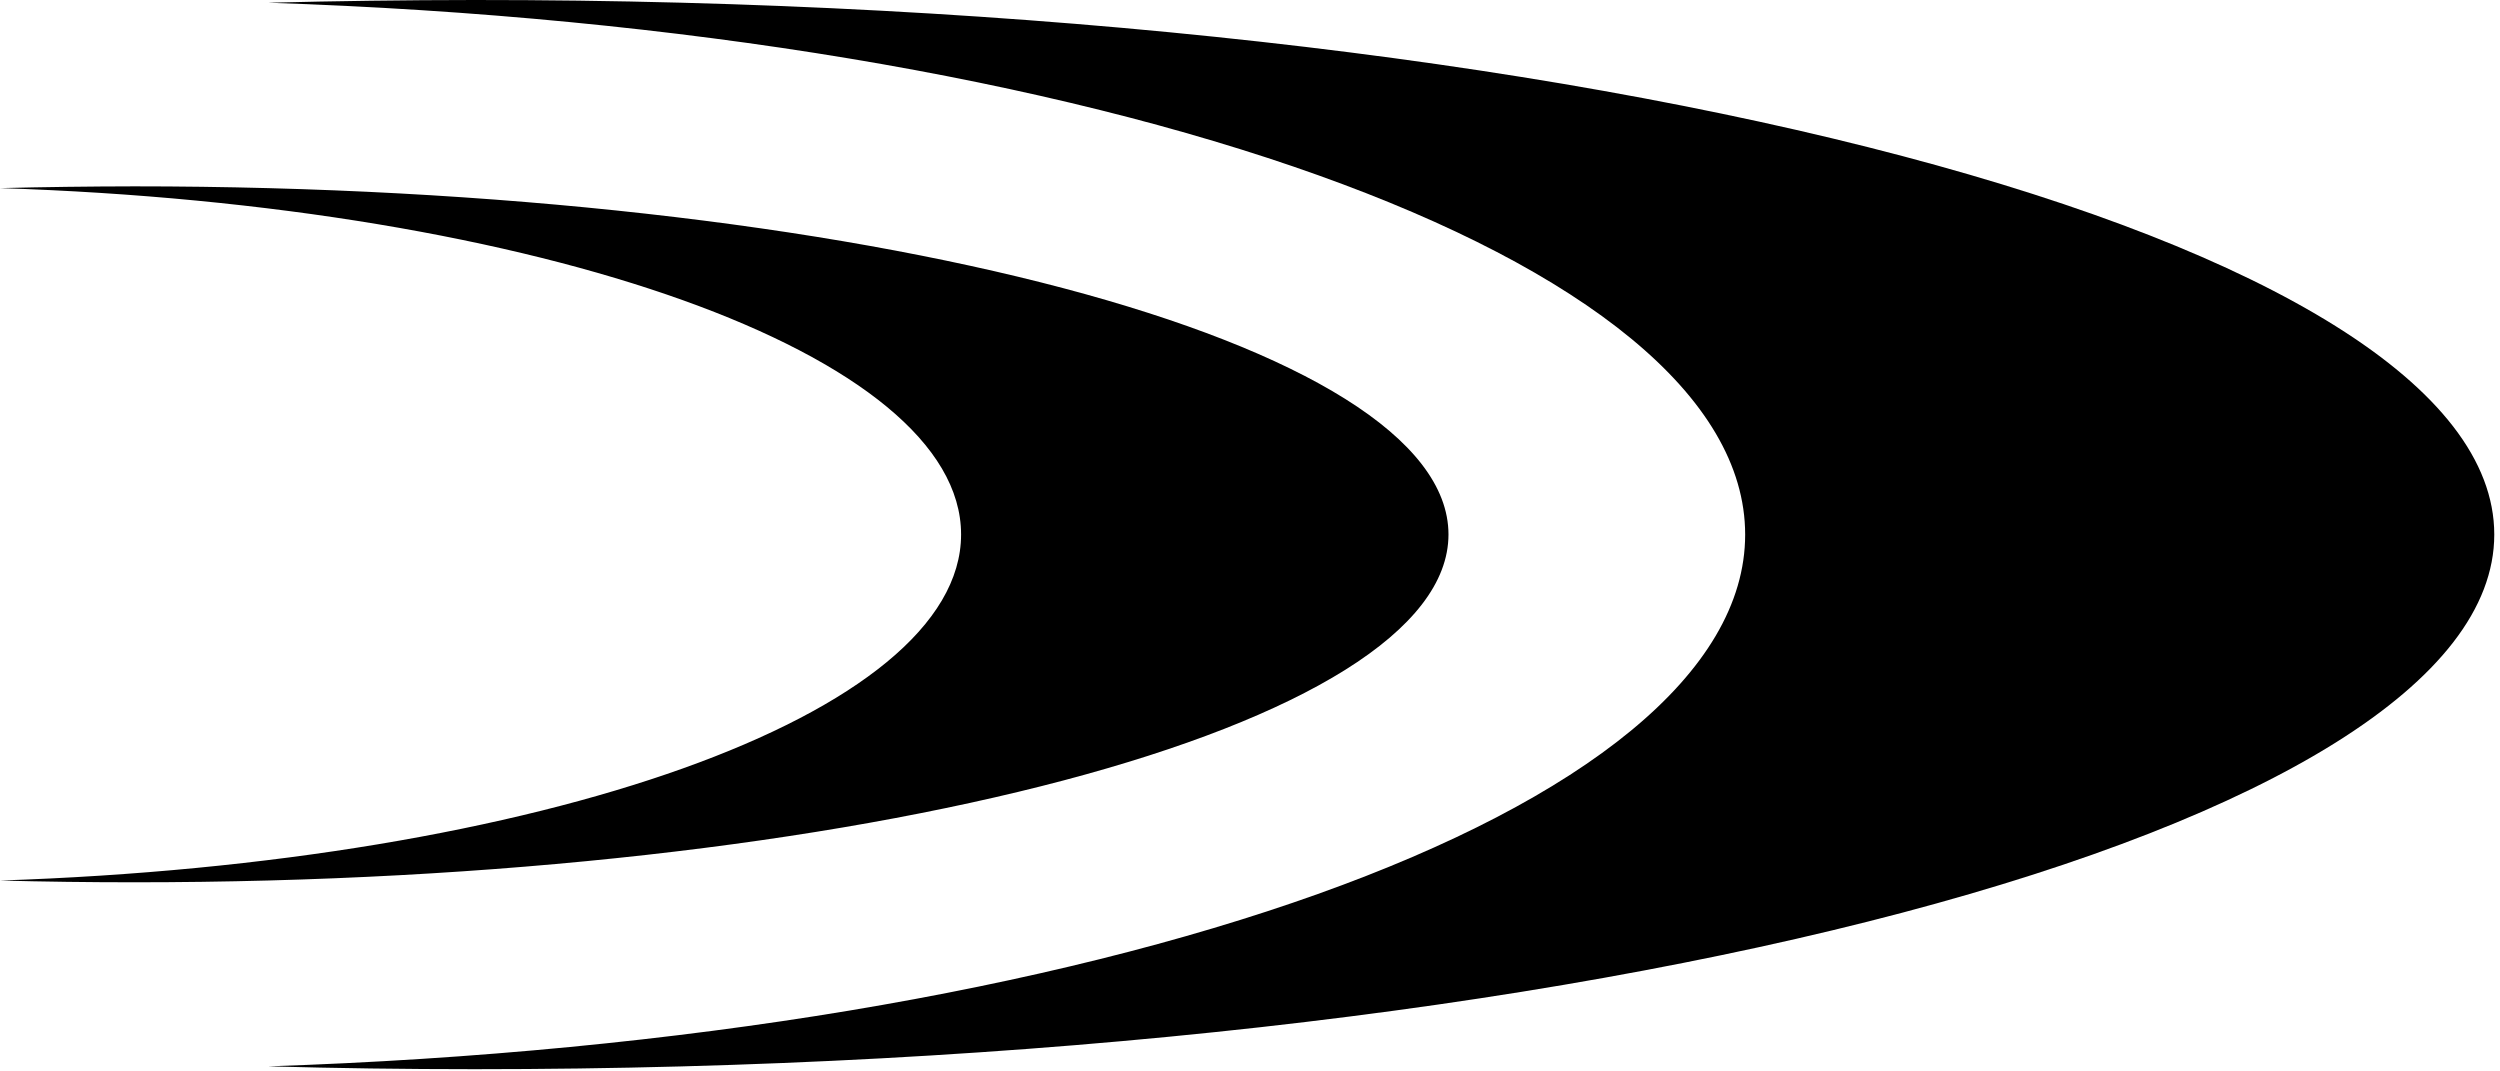
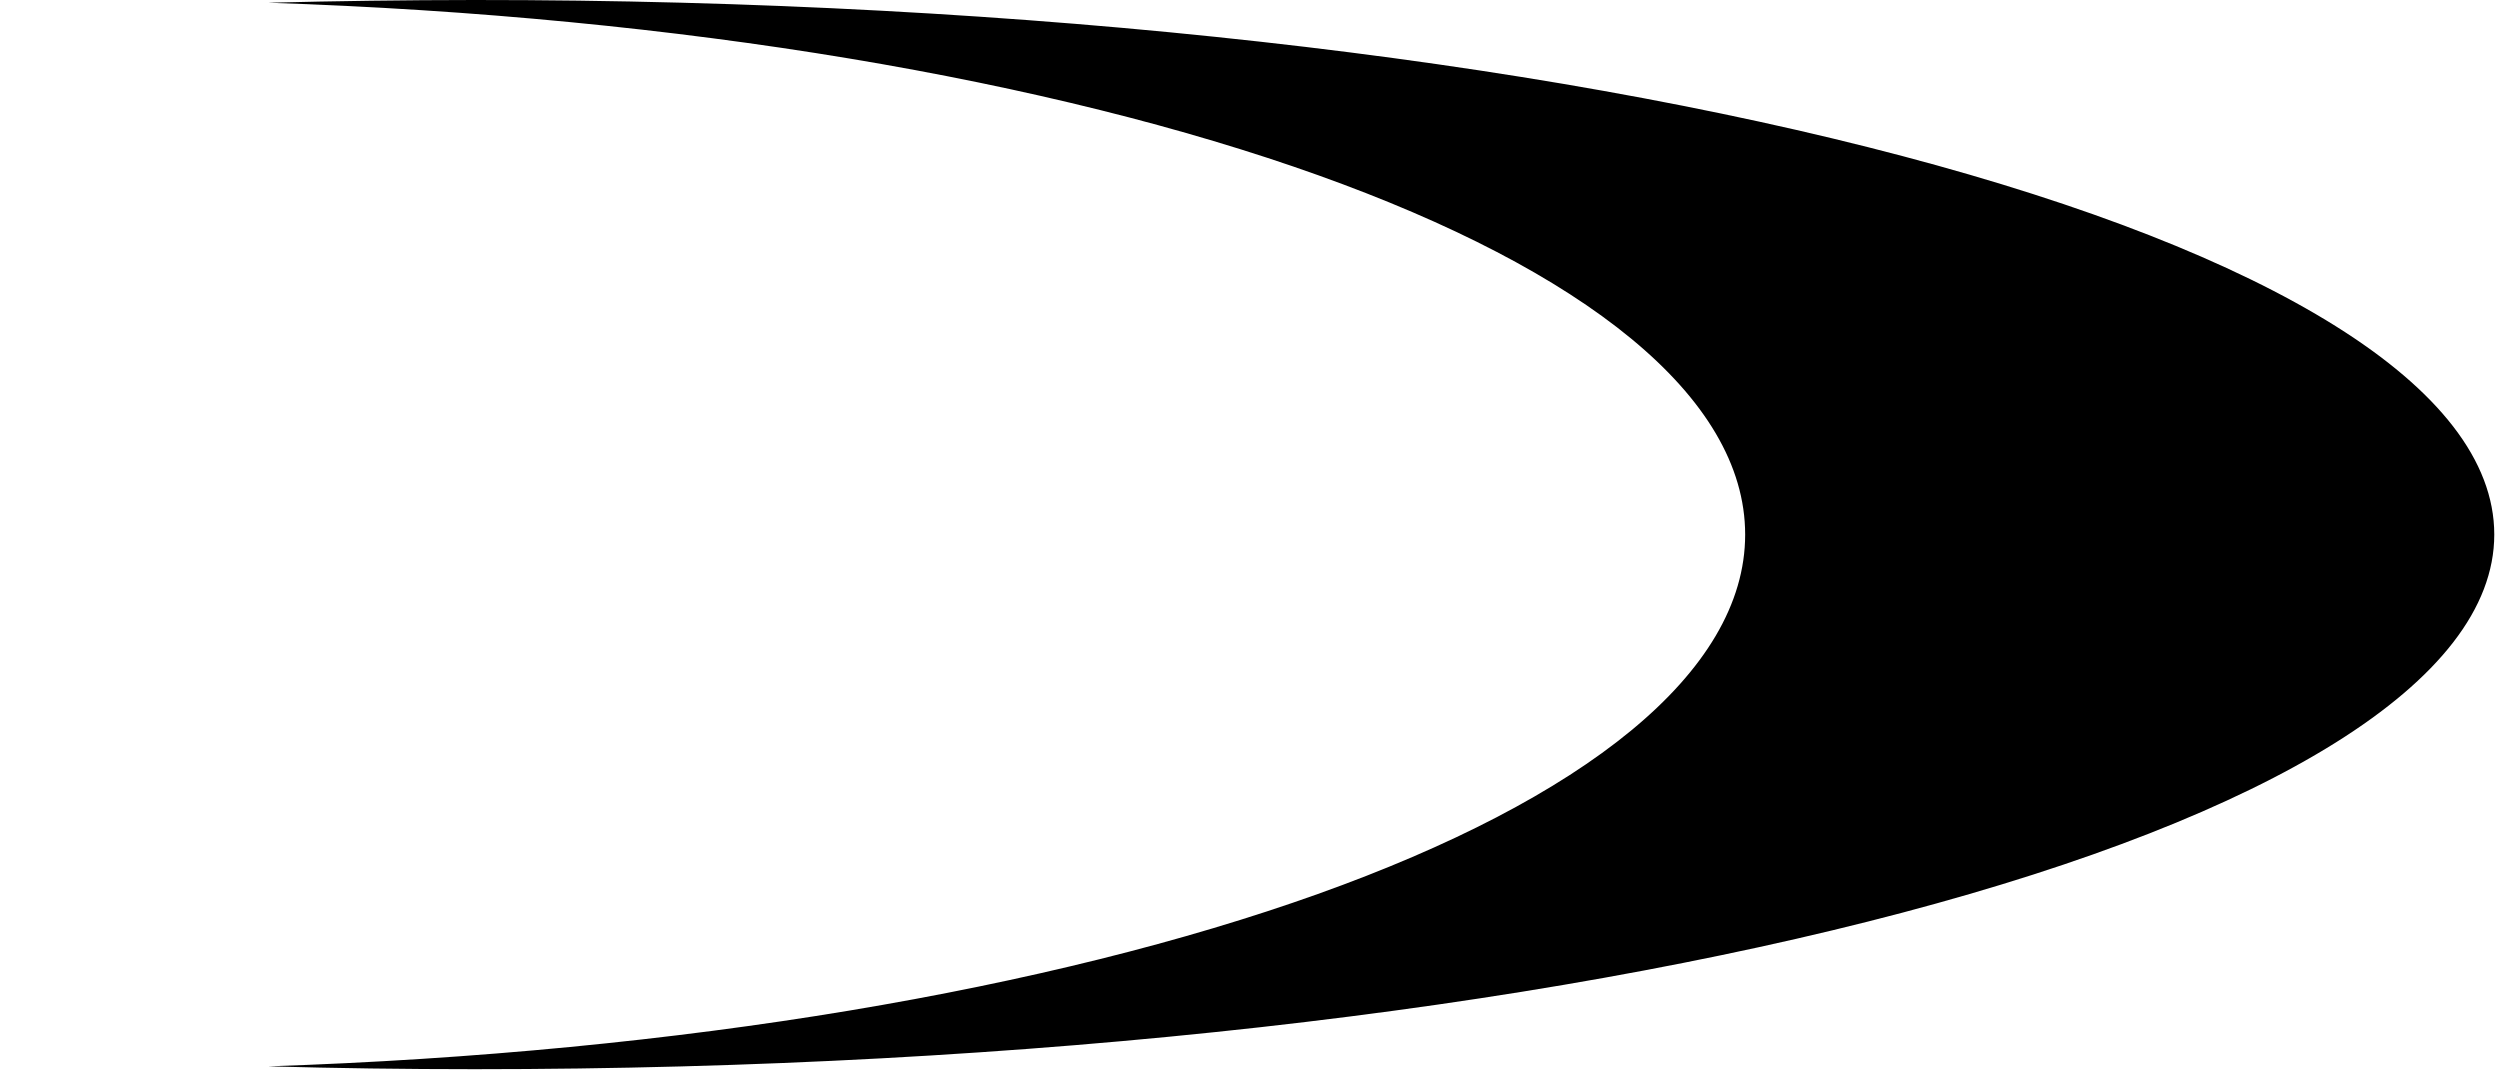
<svg xmlns="http://www.w3.org/2000/svg" width="189px" height="81px" viewBox="0 0 189 81" version="1.1">
  <title>logo</title>
  <g id="Page-1" stroke="none" stroke-width="1" fill="none" fill-rule="evenodd">
    <g id="logo" fill="#000000" fill-rule="nonzero">
      <path d="M188.567,40.411 C188.567,62.735 120.203,80.831 35.874,80.831 C30.602,80.831 25.402,80.759 20.273,80.615 C82.993,78.551 131.934,61.342 131.934,40.415 C131.934,19.488 83.024,2.279 20.273,0.207 C25.396,0.074 30.596,0.005 35.873,0 C120.203,-0.025 188.567,18.029 188.567,40.411 Z" id="Path_1" />
-       <path d="M109.505,40.407 C109.505,54.93 65.023,66.701 10.155,66.701 C6.723,66.701 3.338,66.657 0,66.568 C40.81,65.225 72.658,54.026 72.658,40.406 C72.658,26.786 40.815,15.534 0.005,14.221 C3.321,14.138 6.706,14.094 10.16,14.088 C65.028,14.088 109.505,25.859 109.505,40.407 Z" id="Path_2" />
    </g>
  </g>
</svg>